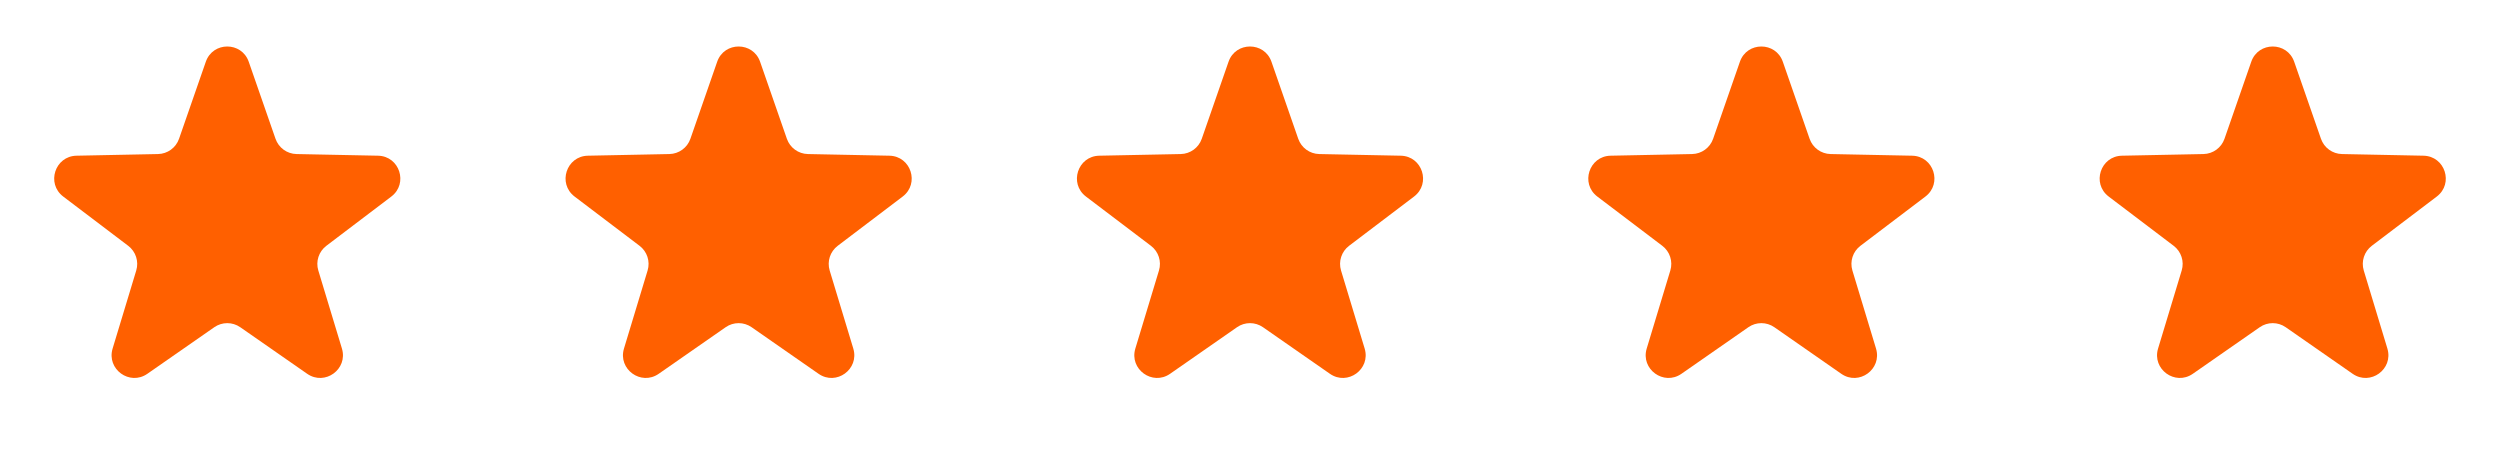
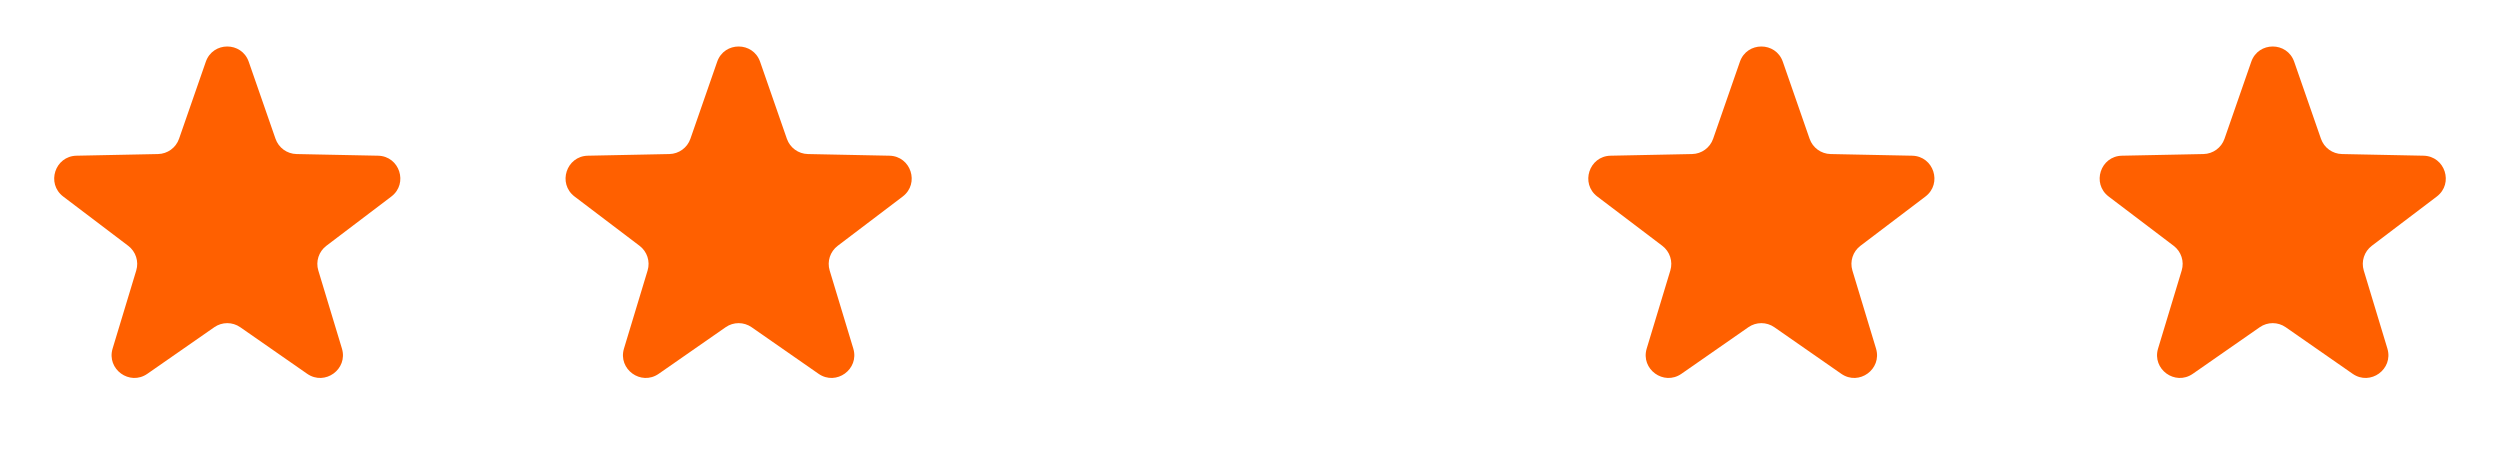
<svg xmlns="http://www.w3.org/2000/svg" width="220" height="40" viewBox="0 0 220 40" fill="none">
  <path d="M198.111 5.435C198.733 3.644 201.267 3.644 201.889 5.435L204.245 12.213C204.52 13.003 205.257 13.539 206.094 13.556L213.269 13.702C215.164 13.741 215.947 16.15 214.436 17.296L208.717 21.631C208.051 22.137 207.769 23.004 208.011 23.804L210.09 30.673C210.639 32.488 208.589 33.977 207.033 32.894L201.142 28.795C200.456 28.317 199.544 28.317 198.858 28.795L192.967 32.894C191.411 33.977 189.361 32.488 189.91 30.673L191.989 23.804C192.231 23.004 191.949 22.137 191.283 21.631L185.564 17.296C184.053 16.15 184.836 13.741 186.731 13.702L193.906 13.556C194.743 13.539 195.48 13.003 195.755 12.213L198.111 5.435Z" fill="#FF6000" />
  <path d="M153.111 5.435C153.733 3.644 156.267 3.644 156.889 5.435L159.245 12.213C159.52 13.003 160.257 13.539 161.094 13.556L168.269 13.702C170.164 13.741 170.947 16.15 169.436 17.296L163.717 21.631C163.051 22.137 162.769 23.004 163.011 23.804L165.09 30.673C165.639 32.488 163.589 33.977 162.033 32.894L156.142 28.795C155.456 28.317 154.544 28.317 153.858 28.795L147.967 32.894C146.411 33.977 144.361 32.488 144.91 30.673L146.989 23.804C147.231 23.004 146.949 22.137 146.283 21.631L140.564 17.296C139.053 16.15 139.836 13.741 141.731 13.702L148.906 13.556C149.743 13.539 150.48 13.003 150.755 12.213L153.111 5.435Z" fill="#FF6000" />
-   <path d="M108.111 5.435C108.733 3.644 111.267 3.644 111.889 5.435L114.245 12.213C114.52 13.003 115.257 13.539 116.094 13.556L123.269 13.702C125.164 13.741 125.947 16.15 124.436 17.296L118.717 21.631C118.051 22.137 117.769 23.004 118.011 23.804L120.09 30.673C120.639 32.488 118.589 33.977 117.033 32.894L111.142 28.795C110.456 28.317 109.544 28.317 108.858 28.795L102.967 32.894C101.411 33.977 99.361 32.488 99.91 30.673L101.989 23.804C102.231 23.004 101.949 22.137 101.283 21.631L95.564 17.296C94.053 16.15 94.836 13.741 96.731 13.702L103.906 13.556C104.743 13.539 105.48 13.003 105.755 12.213L108.111 5.435Z" fill="#FF6000" />
  <path d="M63.111 5.435C63.733 3.644 66.266 3.644 66.889 5.435L69.245 12.213C69.52 13.003 70.257 13.539 71.094 13.556L78.269 13.702C80.164 13.741 80.947 16.15 79.436 17.296L73.718 21.631C73.051 22.137 72.769 23.004 73.011 23.804L75.09 30.673C75.639 32.488 73.589 33.977 72.033 32.894L66.142 28.795C65.456 28.317 64.544 28.317 63.858 28.795L57.967 32.894C56.411 33.977 54.361 32.488 54.91 30.673L56.989 23.804C57.231 23.004 56.949 22.137 56.282 21.631L50.564 17.296C49.053 16.15 49.836 13.741 51.731 13.702L58.906 13.556C59.743 13.539 60.48 13.003 60.755 12.213L63.111 5.435Z" fill="#FF6000" />
  <path d="M18.111 5.435C18.733 3.644 21.267 3.644 21.889 5.435L24.245 12.213C24.52 13.003 25.257 13.539 26.094 13.556L33.269 13.702C35.164 13.741 35.947 16.15 34.436 17.296L28.718 21.631C28.051 22.137 27.769 23.004 28.012 23.804L30.09 30.673C30.639 32.488 28.589 33.977 27.033 32.894L21.142 28.795C20.456 28.317 19.544 28.317 18.858 28.795L12.967 32.894C11.411 33.977 9.361 32.488 9.91 30.673L11.989 23.804C12.231 23.004 11.949 22.137 11.283 21.631L5.564 17.296C4.053 16.15 4.836 13.741 6.731 13.702L13.906 13.556C14.743 13.539 15.48 13.003 15.755 12.213L18.111 5.435Z" fill="#FF6000" />
</svg>